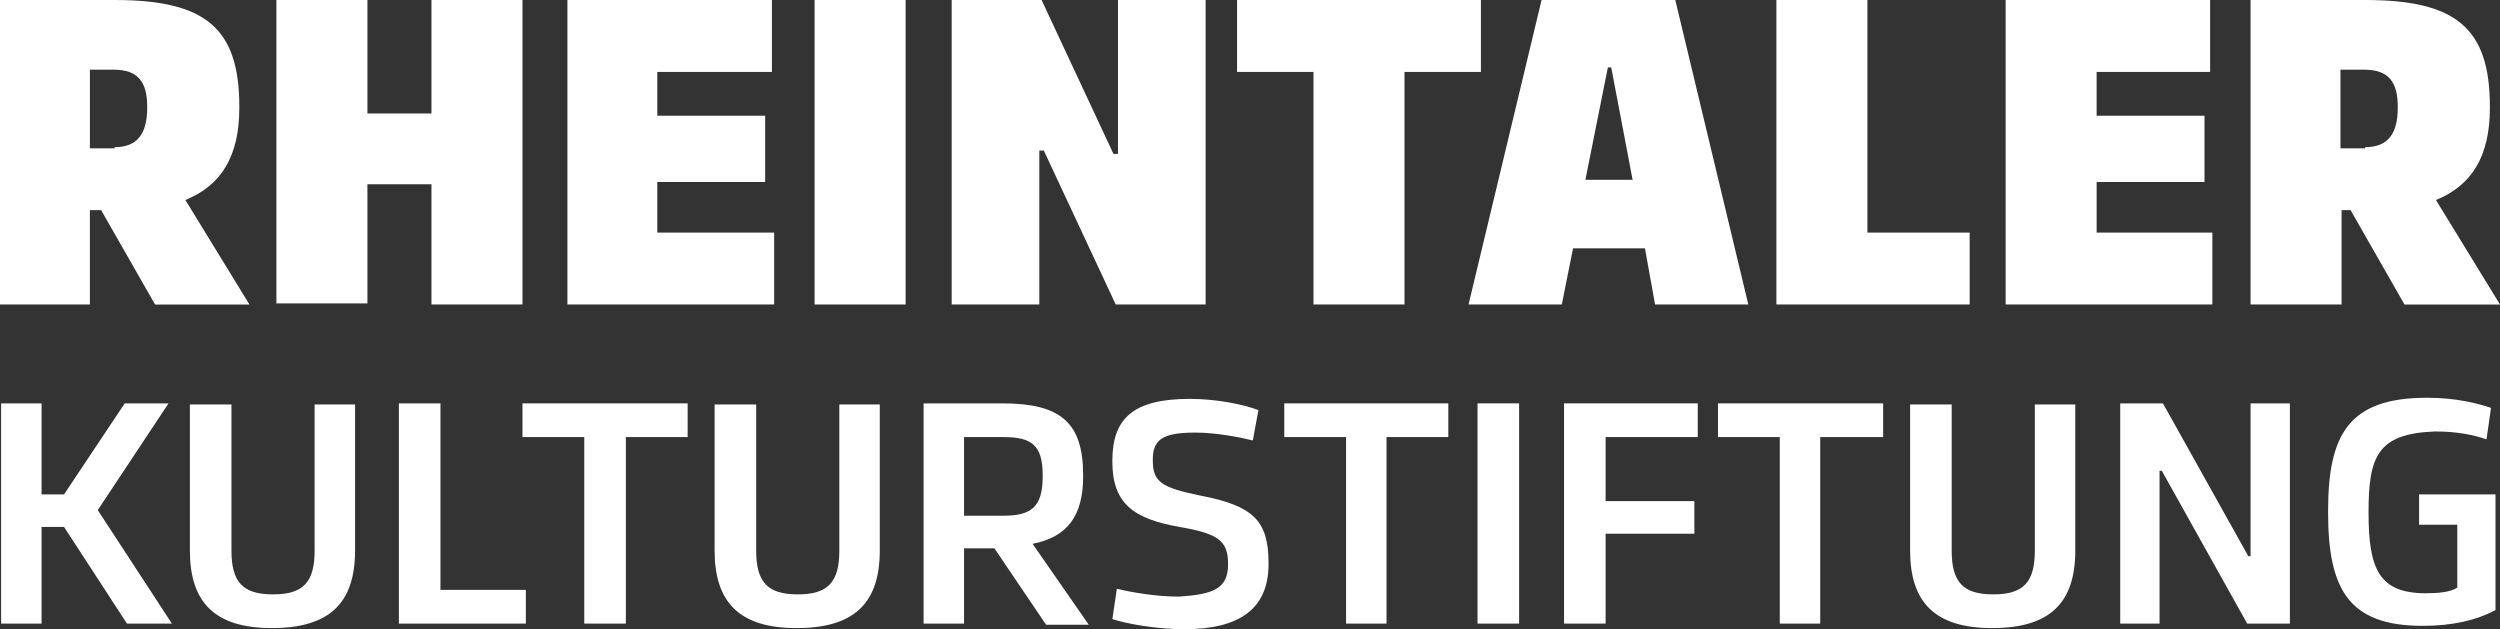
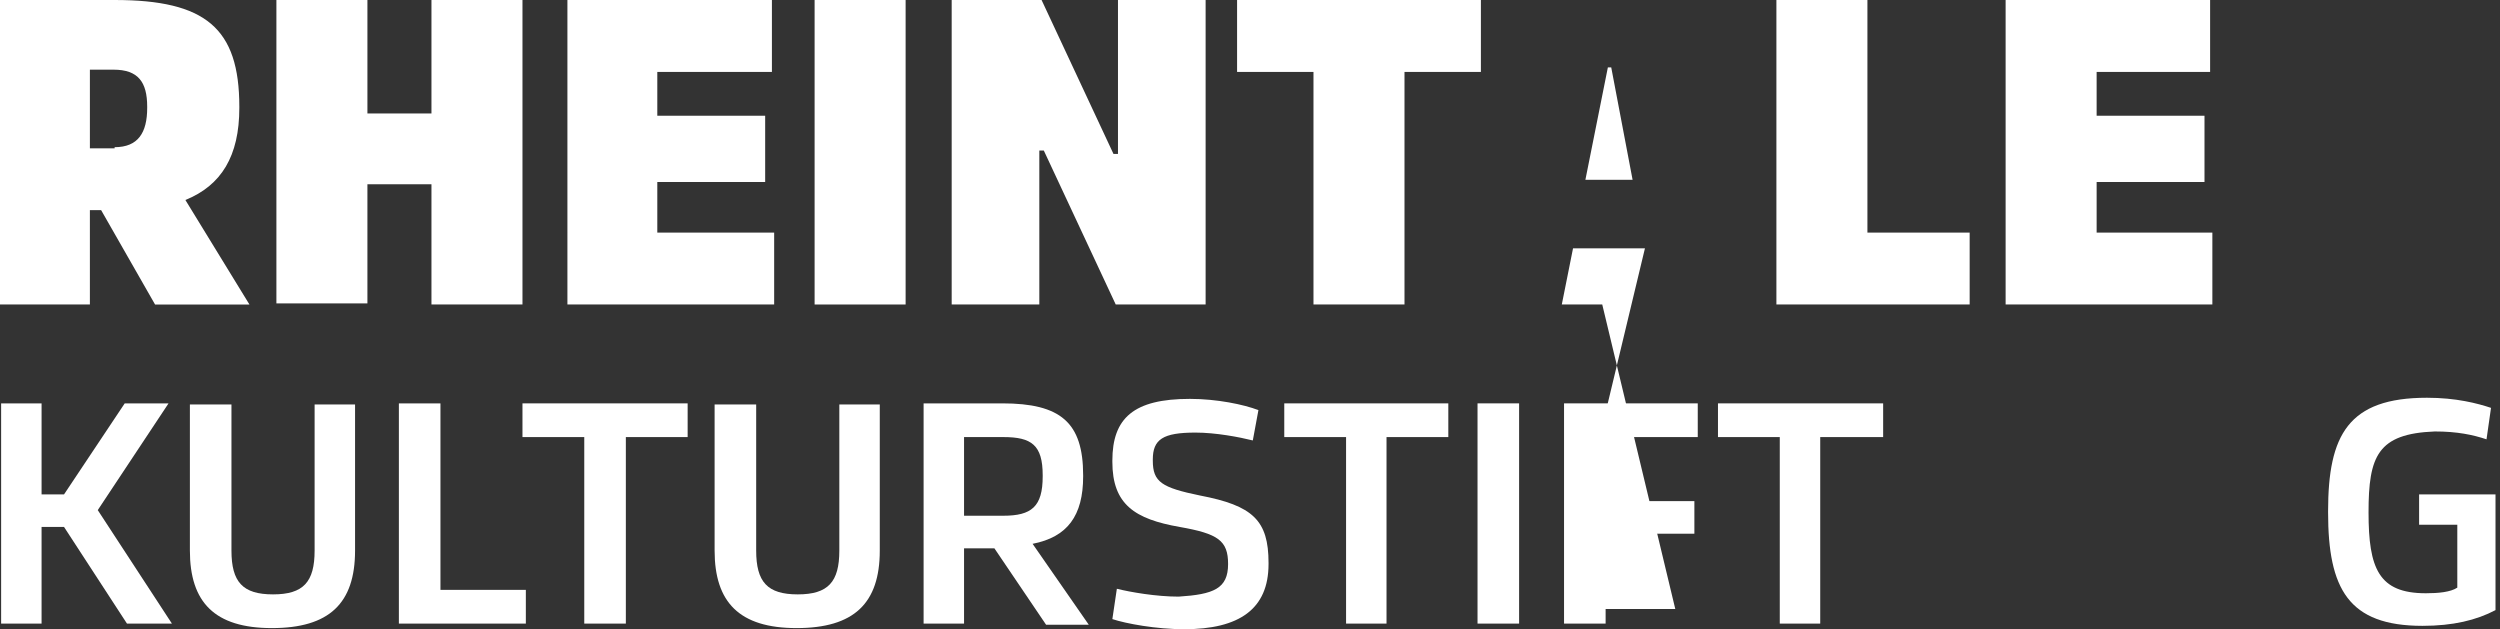
<svg xmlns="http://www.w3.org/2000/svg" id="Ebene_2" data-name="Ebene 2" viewBox="0 0 222.5 56">
  <rect x="0" y="0" width="222.5" height="56" fill="#333333" stroke="none" />
  <g id="Ebene_1-2" data-name="Ebene 1">
    <g>
      <path d="M8,27.1H0V0h10.2c8.1,0,11.1,2.5,11.1,9.5v.1c0,4.3-1.6,6.9-4.8,8.2l5.7,9.3h-8.4l-4.8-8.4h-1v8.4ZM10.2,13.1c2.1,0,2.9-1.3,2.9-3.5v-.1c0-2.2-.8-3.3-3-3.3h-2.1v7h2.2v-.1Z" style="fill: #fff;" />
      <path d="M46.5,27.1h-8.1v-10.7h-5.7v10.6h-8.1V0h8.1v10.1h5.7V0h8.1v27.1Z" style="fill: #fff;" />
      <path d="M68.1,16.2h-9.6v4.5h10.4v6.4h-18.4V0h18.2v6.4h-10.2v3.9h9.6v5.9Z" style="fill: #fff;" />
      <path d="M80.6,27.1h-8.1V0h8.1v27.1Z" style="fill: #fff;" />
      <path d="M92.9,13.4h-.4v13.7h-7.8V0h8l6.4,13.7h.4V0h7.8v27.1h-8l-6.4-13.7Z" style="fill: #fff;" />
      <path d="M131.8,0v6.4h-6.8v20.7h-8.1V6.4h-6.8V0h21.7Z" style="fill: #fff;" />
-       <path d="M146.4,22.1h-6.4l-1,5h-8.3l6.5-27.1h11.9l6.5,27.1h-8.3l-.9-5ZM141.1,16h4.2l-1.9-10h-.3l-2,10Z" style="fill: #fff;" />
+       <path d="M146.4,22.1h-6.4l-1,5h-8.3h11.9l6.5,27.1h-8.3l-.9-5ZM141.1,16h4.2l-1.9-10h-.3l-2,10Z" style="fill: #fff;" />
      <path d="M166.2,20.7h9.1v6.4h-17.2V0h8.1v20.7h0Z" style="fill: #fff;" />
      <path d="M196.2,16.2h-9.6v4.5h10.3v6.4h-18.4V0h18.2v6.4h-10.1v3.9h9.6v5.9Z" style="fill: #fff;" />
-       <path d="M208.3,27.1h-8V0h10.2c8.1,0,11.1,2.5,11.1,9.5v.1c0,4.3-1.6,6.9-4.8,8.2l5.7,9.3h-8.5l-4.8-8.4h-.8v8.4h-.1ZM210.5,13.1c2.1,0,2.9-1.3,2.9-3.5v-.1c0-2.2-.8-3.3-3-3.3h-2.1v7h2.2v-.1Z" style="fill: #fff;" />
      <path d="M15.3,55.5h-4l-5.6-8.6h-2v8.6H.1v-19.6h3.6v8.1h2l5.4-8.1h3.9l-6.3,9.5,6.6,10.1Z" style="fill: #fff;" />
      <path d="M16.9,49v-13h3.7v13c0,2.8,1,3.9,3.7,3.9s3.7-1.1,3.7-3.9v-13h3.6v13c0,4.7-2.3,6.9-7.4,6.9s-7.3-2.3-7.3-6.9Z" style="fill: #fff;" />
      <path d="M39.2,52.5h7.6v3h-11.3v-19.6h3.7v16.6Z" style="fill: #fff;" />
      <path d="M61.2,35.9v3h-5.5v16.6h-3.7v-16.6h-5.5v-3h14.7Z" style="fill: #fff;" />
      <path d="M63.6,49v-13h3.7v13c0,2.8,1,3.9,3.7,3.9s3.7-1.1,3.7-3.9v-13h3.6v13c0,4.7-2.3,6.9-7.4,6.9s-7.3-2.3-7.3-6.9Z" style="fill: #fff;" />
      <path d="M85.8,55.5h-3.6v-19.6h7c5.2,0,7.2,1.7,7.2,6.4v.1c0,3.5-1.4,5.4-4.5,6l5,7.2h-3.8l-4.6-6.8h-2.7v6.7ZM89.3,45.9c2.5,0,3.5-.8,3.5-3.5v-.1c0-2.7-1-3.4-3.5-3.4h-3.5v7h3.5Z" style="fill: #fff;" />
      <path d="M109.3,50.2h0c0-2.1-.9-2.7-4.3-3.3-4-.7-6-2-6-5.8v-.1c0-3.8,1.9-5.5,6.9-5.5,2.4,0,4.8.5,6.1,1l-.5,2.7c-1.2-.3-3.3-.7-5.1-.7-2.9,0-3.8.6-3.8,2.4v.1c0,1.9.8,2.4,4.2,3.1,4.7.9,6.1,2.2,6.1,6v.1c0,4-2.6,5.8-7.5,5.8-2.5,0-5.2-.5-6.4-.9l.4-2.7c1.2.3,3.5.7,5.5.7,3.1-.2,4.4-.7,4.4-2.9Z" style="fill: #fff;" />
      <path d="M128.9,35.9v3h-5.5v16.6h-3.6v-16.6h-5.5v-3h14.6Z" style="fill: #fff;" />
      <path d="M135.2,55.5h-3.7v-19.6h3.7v19.6Z" style="fill: #fff;" />
      <path d="M150.8,47.5h-7.9v8h-3.7v-19.6h11.9v3h-8.2v5.7h7.9v2.9Z" style="fill: #fff;" />
      <path d="M167.6,35.9v3h-5.6v16.6h-3.6v-16.6h-5.5v-3h14.7Z" style="fill: #fff;" />
-       <path d="M170,49v-13h3.7v13c0,2.8,1,3.9,3.7,3.9s3.7-1.1,3.7-3.9v-13h3.6v13c0,4.7-2.3,6.9-7.4,6.9s-7.3-2.3-7.3-6.9Z" style="fill: #fff;" />
-       <path d="M192.4,41.9h-.2v13.6h-3.5v-19.6h3.8l7.6,13.6h.2v-13.6h3.5v19.6h-3.8l-7.6-13.6Z" style="fill: #fff;" />
      <path d="M210.8,45.6h0c0,5,.9,7.2,5.1,7.2,1.1,0,2.2-.1,2.8-.5v-5.6h-3.4v-2.7h6.8v10.3c-1.7.9-3.8,1.4-6.5,1.4-6.6,0-8.4-3.3-8.4-10.1v-.1c0-6.8,1.8-10.1,8.8-10.1,2.6,0,4.5.5,5.7.9l-.4,2.8c-1.2-.4-2.6-.7-4.6-.7-5.1.2-5.9,2.2-5.9,7.2Z" style="fill: #fff;" />
    </g>
  </g>
</svg>